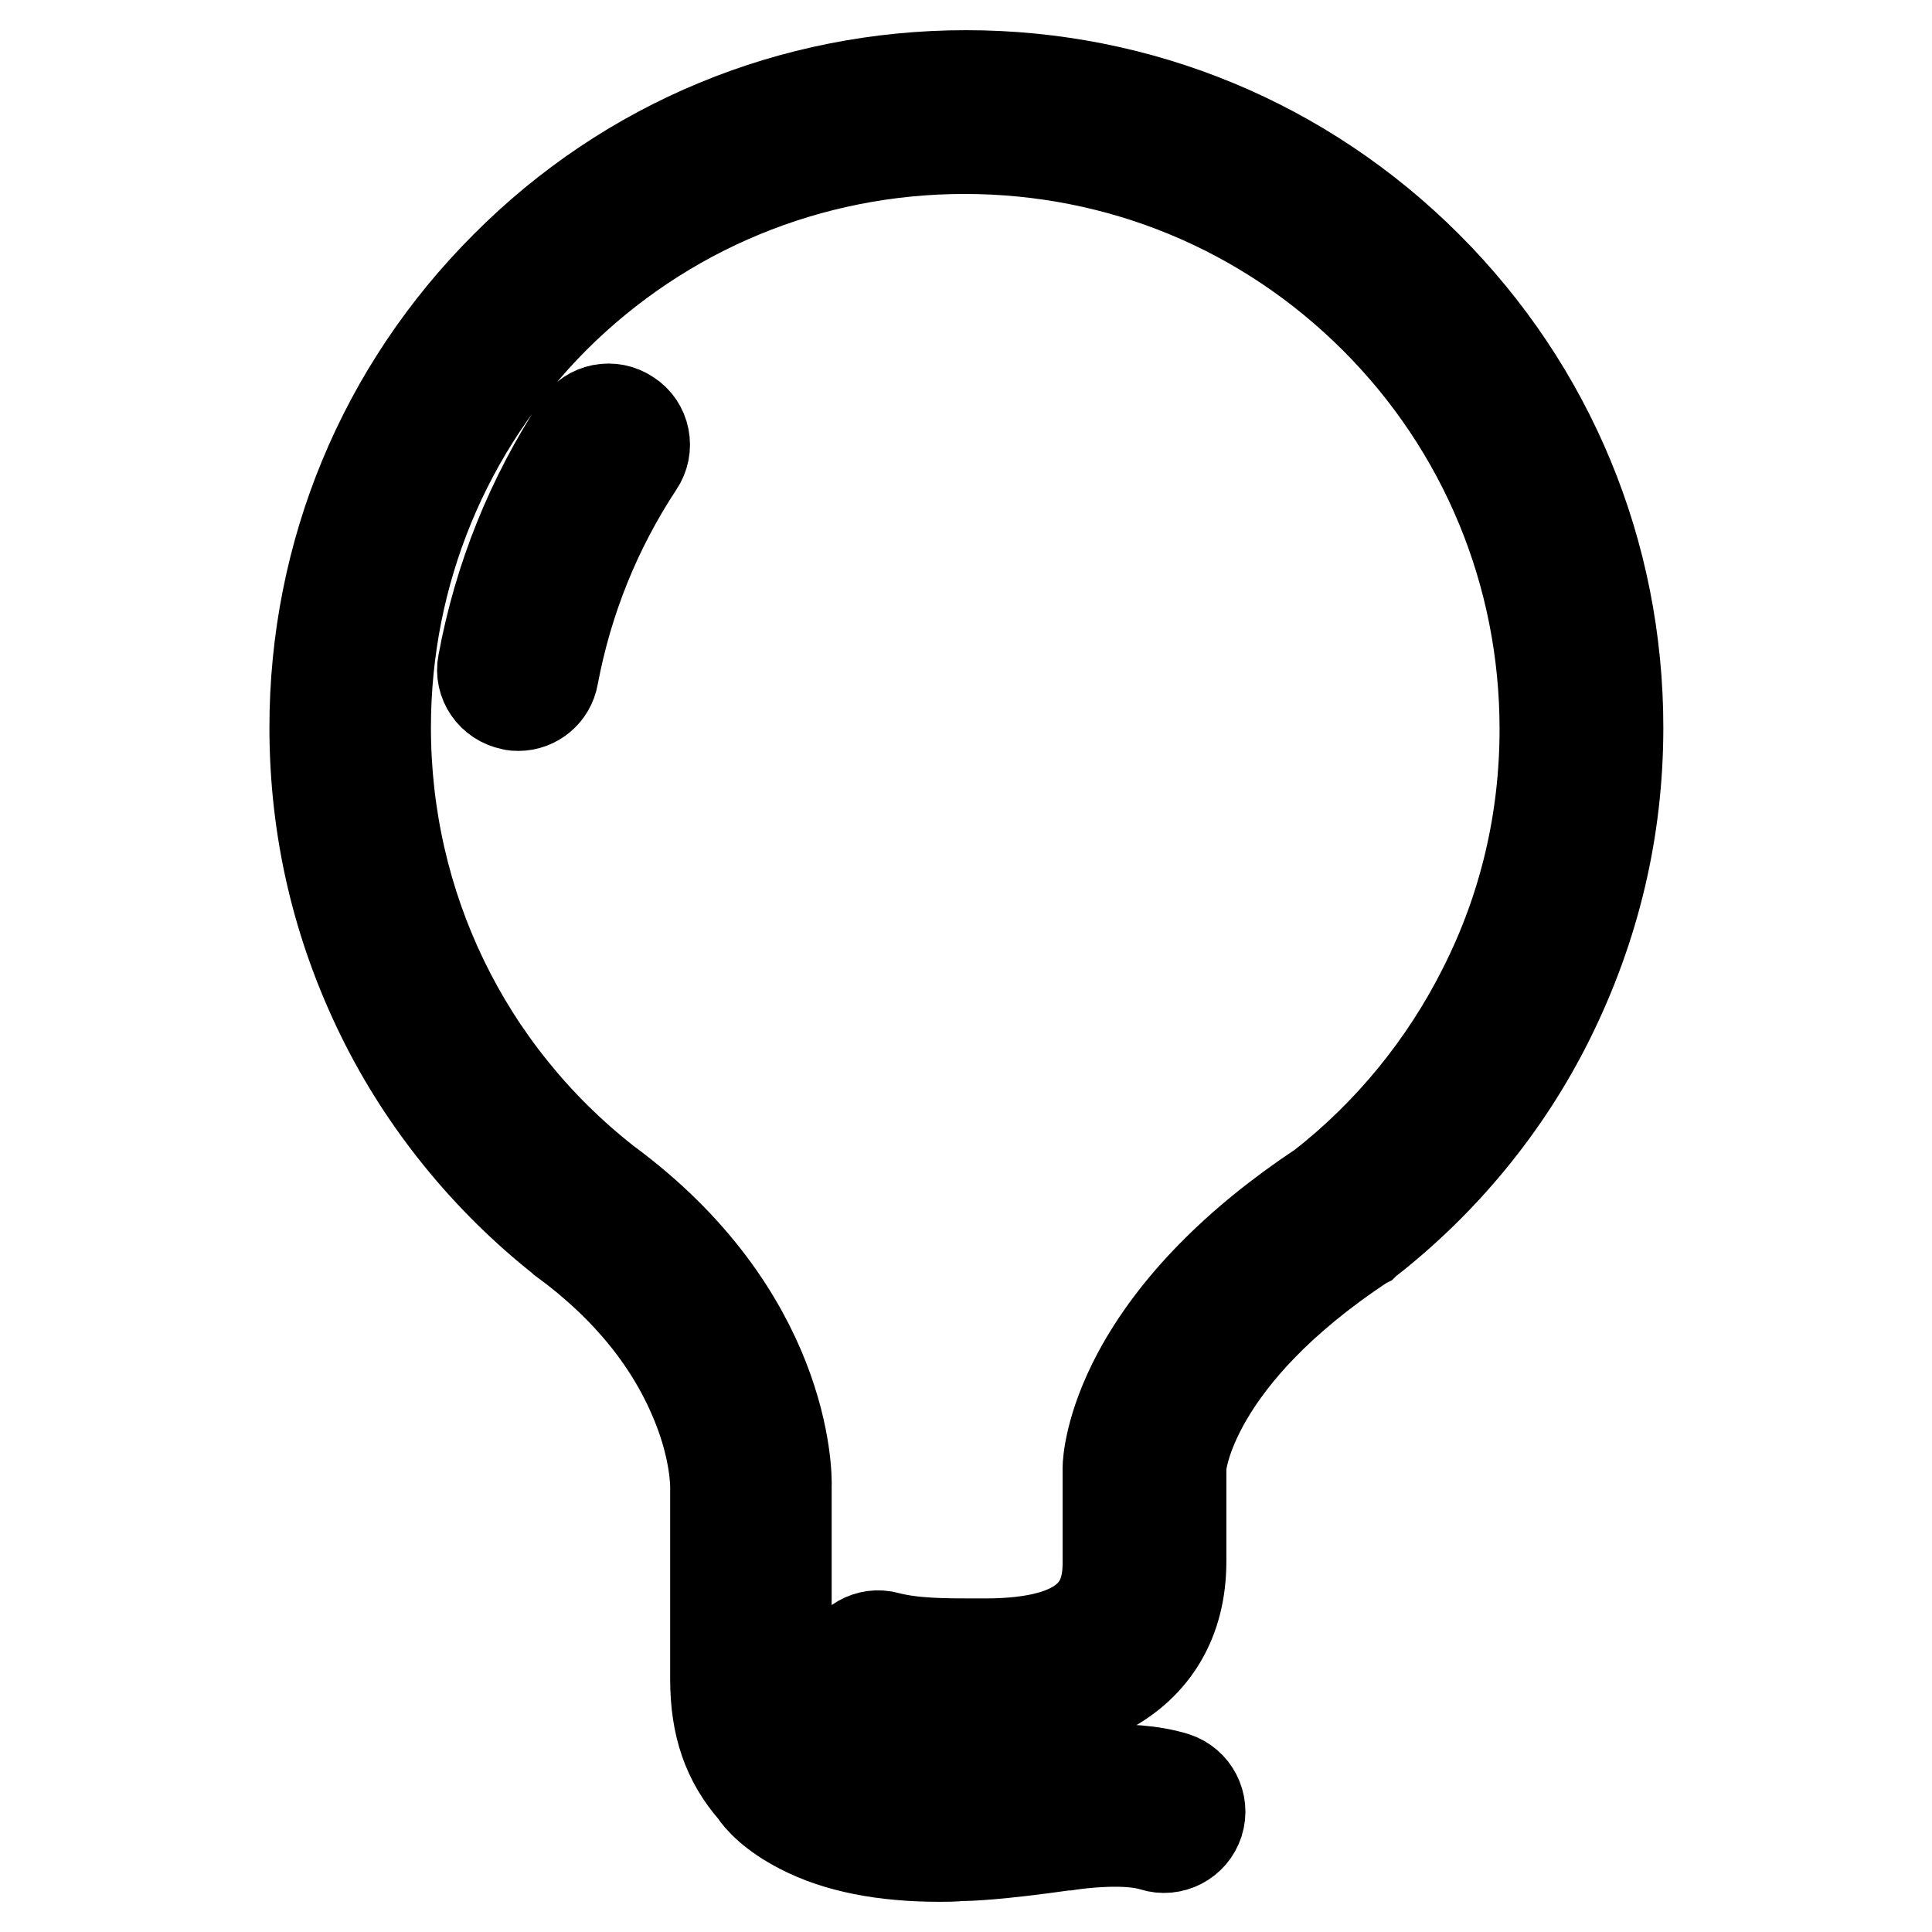
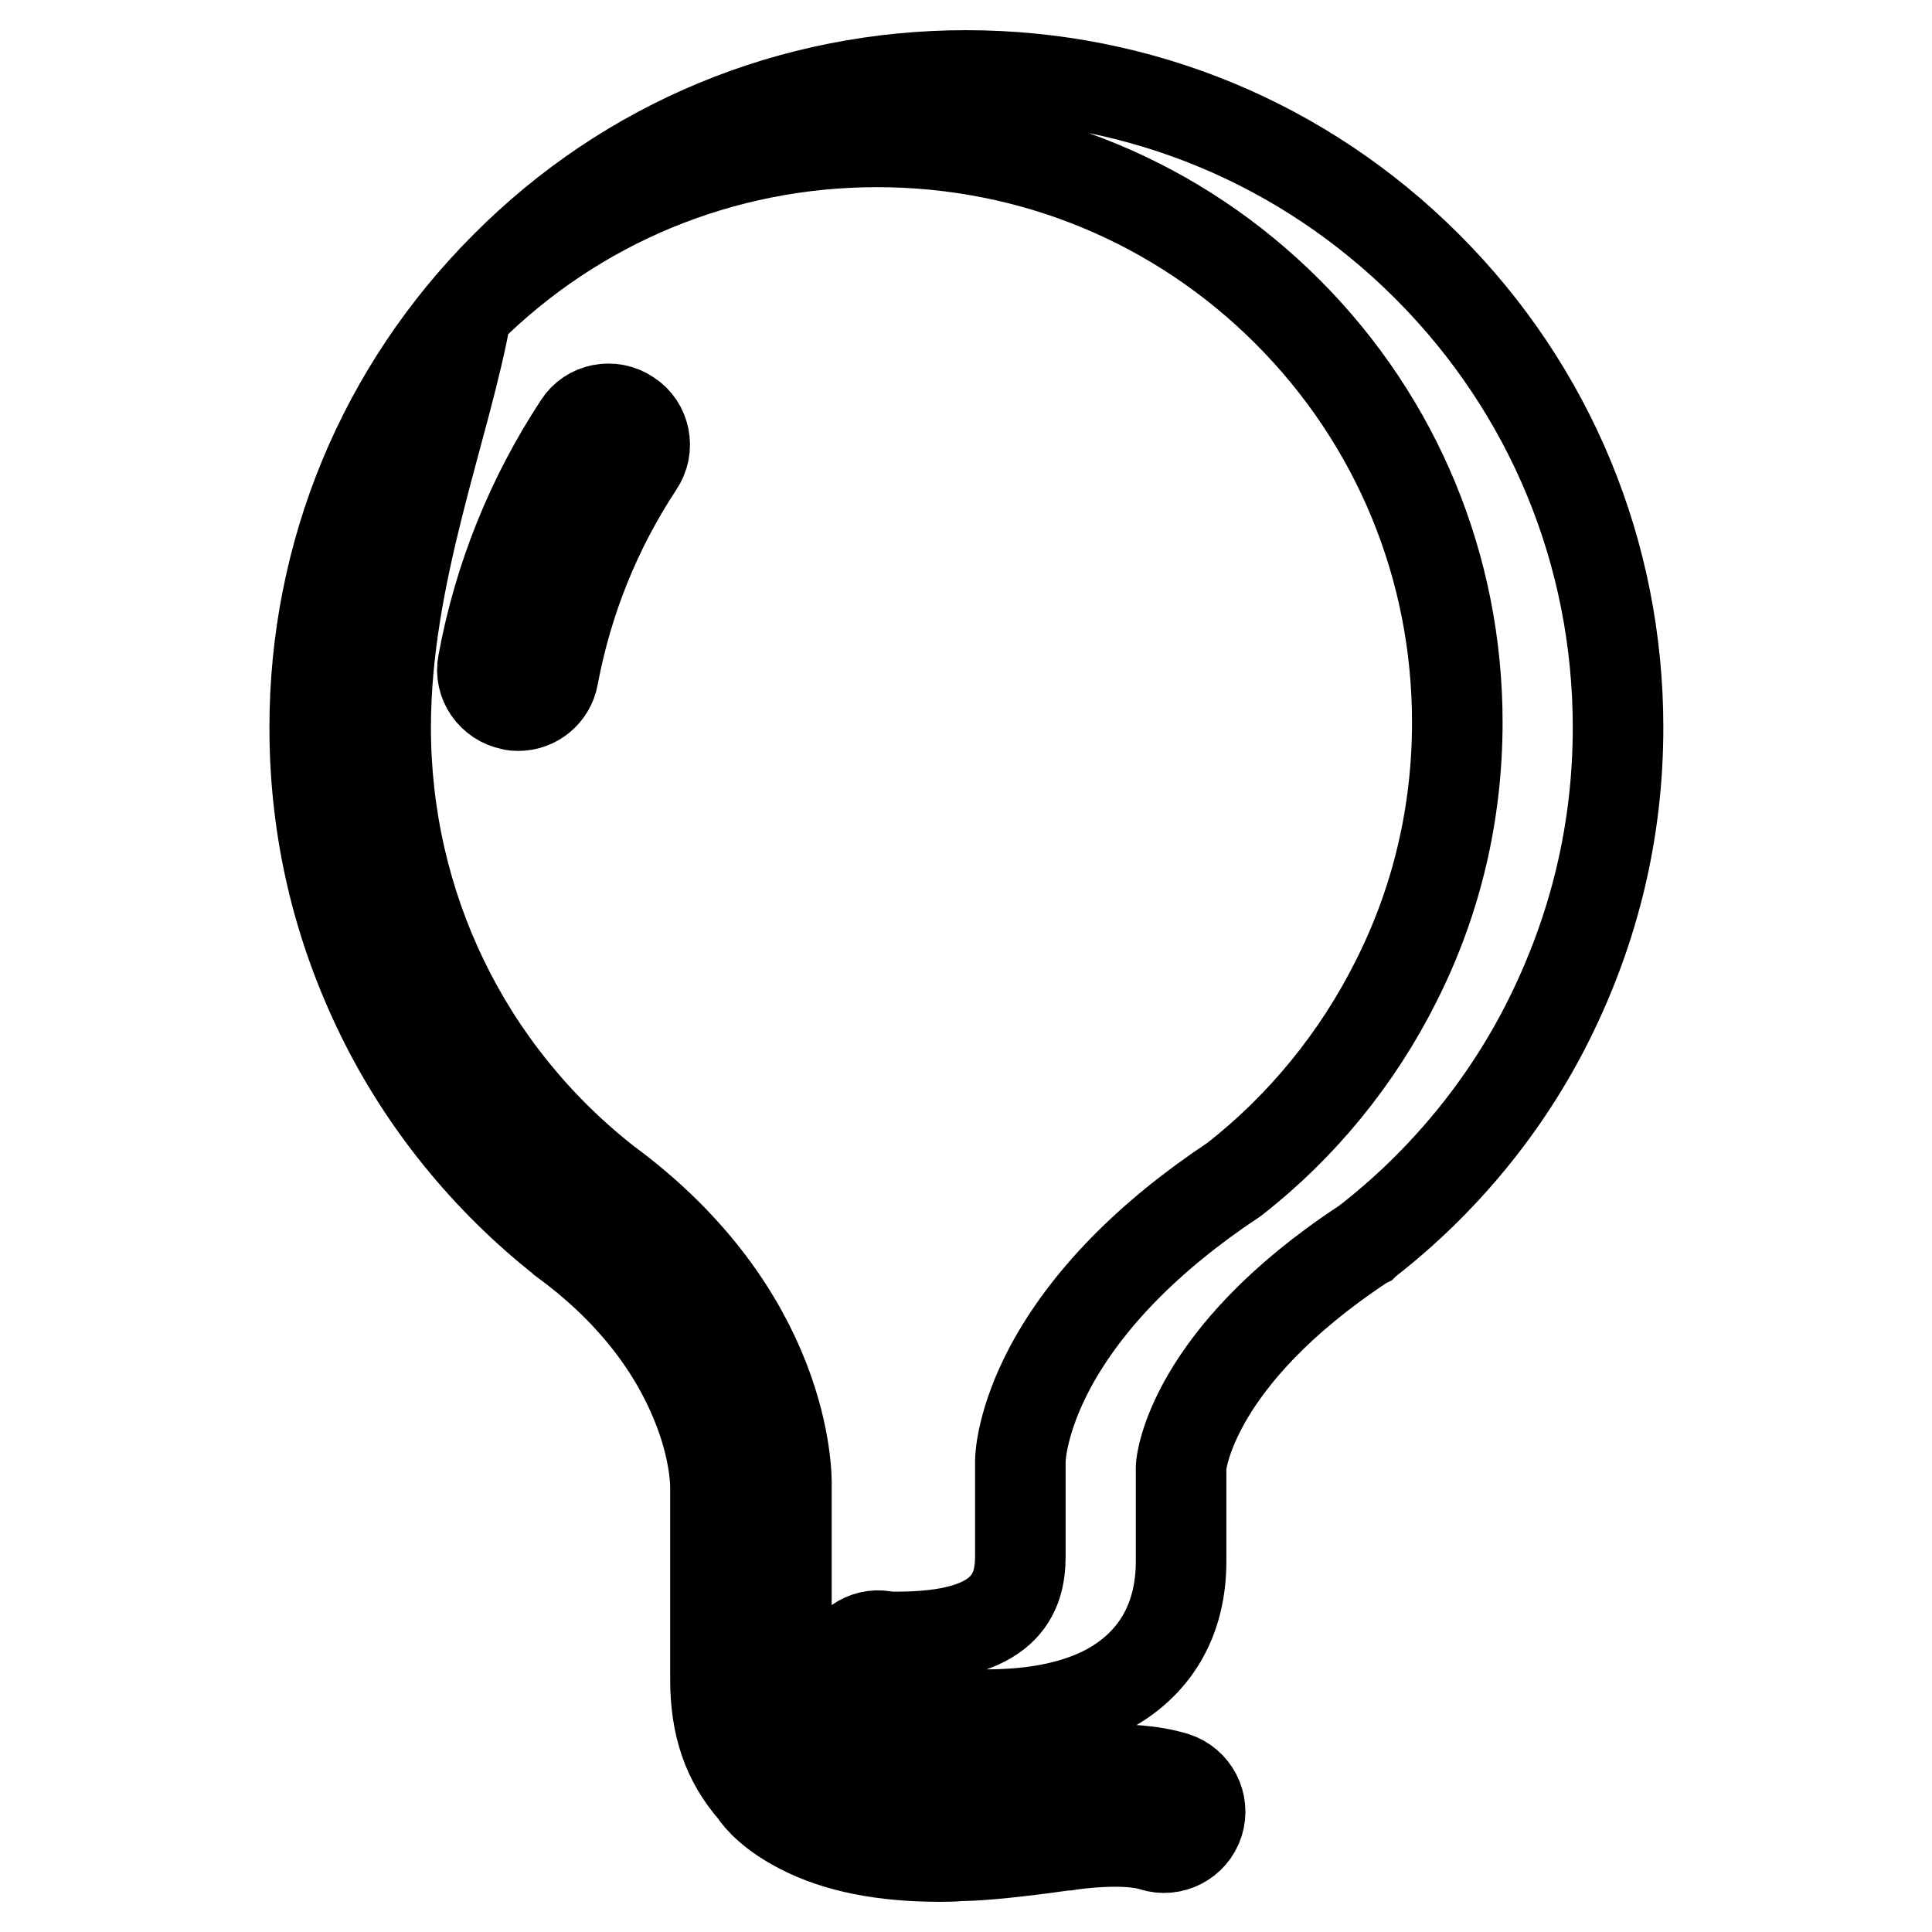
<svg xmlns="http://www.w3.org/2000/svg" version="1.1" x="0px" y="0px" viewBox="0 0 256 256" enable-background="new 0 0 256 256" xml:space="preserve">
  <g>
-     <path stroke-width="12" fill-opacity="0" stroke="#000000" d="M124.5,246c-7.4,0-13.6-1.2-18.4-3.7c-3.7-1.9-5.5-3.9-6.2-5c-3.5-4-5.1-8.6-5.1-14.8l0-25.5 c0-0.3,0-4.7-2.4-10.7c-3.3-8.3-9.2-15.7-17.8-22l-0.1-0.1c-10-7.9-18.3-18.1-23.9-29.5c-5.9-12-8.9-24.8-8.9-38.3 c0-23.1,9-44.8,25.3-61.1C83.2,19,104.9,10,128,10c23.1,0,44.8,9,61.1,25.3c16.3,16.3,25.3,38,25.3,61.1c0,13.6-3.1,26.5-9.1,38.6 c-5.7,11.5-14.1,21.7-24.3,29.6l-0.1,0.1l-0.2,0.1c-22.9,15.1-24.2,29.1-24.2,29.6c0,3.1,0,4.5,0,5.5c0,1.6,0,2.4,0,7 c0,7.8-3.5,13.7-10,17.1c-4.1,2.1-9.3,3.2-15.9,3.2c-0.4,0-0.8,0-1.3,0c-4.5,0-9.5,0-14.1-1.2c-2.5-0.7-4-3.3-3.4-5.8 c0.7-2.5,3.3-4,5.8-3.3c3.4,0.9,7.6,0.9,11.6,0.9c0.4,0,0.9,0,1.3,0c14.4,0,16.3-5.7,16.3-10.7c0-4.5,0-5.4,0-6.9 c0-1.1,0-2.5,0-5.6l0-0.1c0-0.5,0.2-5.4,4-12.5c4.8-8.9,13-17.3,24.3-24.8c9-7,16.4-16.1,21.5-26.3c5.4-10.7,8.1-22.3,8.1-34.3 c0-20.5-8-39.9-22.5-54.4c-14.5-14.5-33.8-22.5-54.4-22.5c-20.5,0-39.9,8-54.4,22.5C59.1,56.6,51.1,75.9,51.1,96.4 c0,23.6,10.6,45.6,29.2,60.2c23.8,17.5,24,38.6,23.9,40.5v25.3c0,4,0.8,6.4,2.9,8.7l0.5,0.5l0.1,0.2c0.7,0.7,5.2,5.2,19.4,4.6 l0.4,0l0.1,0c0.5,0,3.5,0,12.2-1.3c1.3-0.2,9.7-1.5,15.9,0.4c2.5,0.8,3.9,3.5,3.1,6c-0.8,2.5-3.5,3.9-6,3.1 c-3.5-1.1-9.5-0.4-11.4-0.1l-0.2,0c-9.2,1.3-12.8,1.4-14,1.4C126.3,246,125.4,246,124.5,246z M68.7,93.5c-0.3,0-0.6,0-0.9-0.1 c-2.6-0.5-4.3-3-3.8-5.5c2.1-11.4,6.4-22,12.7-31.6c1.4-2.2,4.4-2.8,6.6-1.3c2.2,1.4,2.8,4.4,1.3,6.6c-5.6,8.5-9.4,17.9-11.3,28 C72.9,91.9,70.9,93.5,68.7,93.5z" />
+     <path stroke-width="12" fill-opacity="0" stroke="#000000" d="M124.5,246c-7.4,0-13.6-1.2-18.4-3.7c-3.7-1.9-5.5-3.9-6.2-5c-3.5-4-5.1-8.6-5.1-14.8l0-25.5 c0-0.3,0-4.7-2.4-10.7c-3.3-8.3-9.2-15.7-17.8-22l-0.1-0.1c-10-7.9-18.3-18.1-23.9-29.5c-5.9-12-8.9-24.8-8.9-38.3 c0-23.1,9-44.8,25.3-61.1C83.2,19,104.9,10,128,10c23.1,0,44.8,9,61.1,25.3c16.3,16.3,25.3,38,25.3,61.1c0,13.6-3.1,26.5-9.1,38.6 c-5.7,11.5-14.1,21.7-24.3,29.6l-0.1,0.1l-0.2,0.1c-22.9,15.1-24.2,29.1-24.2,29.6c0,3.1,0,4.5,0,5.5c0,1.6,0,2.4,0,7 c0,7.8-3.5,13.7-10,17.1c-4.1,2.1-9.3,3.2-15.9,3.2c-0.4,0-0.8,0-1.3,0c-4.5,0-9.5,0-14.1-1.2c-2.5-0.7-4-3.3-3.4-5.8 c0.7-2.5,3.3-4,5.8-3.3c0.4,0,0.9,0,1.3,0c14.4,0,16.3-5.7,16.3-10.7c0-4.5,0-5.4,0-6.9 c0-1.1,0-2.5,0-5.6l0-0.1c0-0.5,0.2-5.4,4-12.5c4.8-8.9,13-17.3,24.3-24.8c9-7,16.4-16.1,21.5-26.3c5.4-10.7,8.1-22.3,8.1-34.3 c0-20.5-8-39.9-22.5-54.4c-14.5-14.5-33.8-22.5-54.4-22.5c-20.5,0-39.9,8-54.4,22.5C59.1,56.6,51.1,75.9,51.1,96.4 c0,23.6,10.6,45.6,29.2,60.2c23.8,17.5,24,38.6,23.9,40.5v25.3c0,4,0.8,6.4,2.9,8.7l0.5,0.5l0.1,0.2c0.7,0.7,5.2,5.2,19.4,4.6 l0.4,0l0.1,0c0.5,0,3.5,0,12.2-1.3c1.3-0.2,9.7-1.5,15.9,0.4c2.5,0.8,3.9,3.5,3.1,6c-0.8,2.5-3.5,3.9-6,3.1 c-3.5-1.1-9.5-0.4-11.4-0.1l-0.2,0c-9.2,1.3-12.8,1.4-14,1.4C126.3,246,125.4,246,124.5,246z M68.7,93.5c-0.3,0-0.6,0-0.9-0.1 c-2.6-0.5-4.3-3-3.8-5.5c2.1-11.4,6.4-22,12.7-31.6c1.4-2.2,4.4-2.8,6.6-1.3c2.2,1.4,2.8,4.4,1.3,6.6c-5.6,8.5-9.4,17.9-11.3,28 C72.9,91.9,70.9,93.5,68.7,93.5z" />
  </g>
</svg>